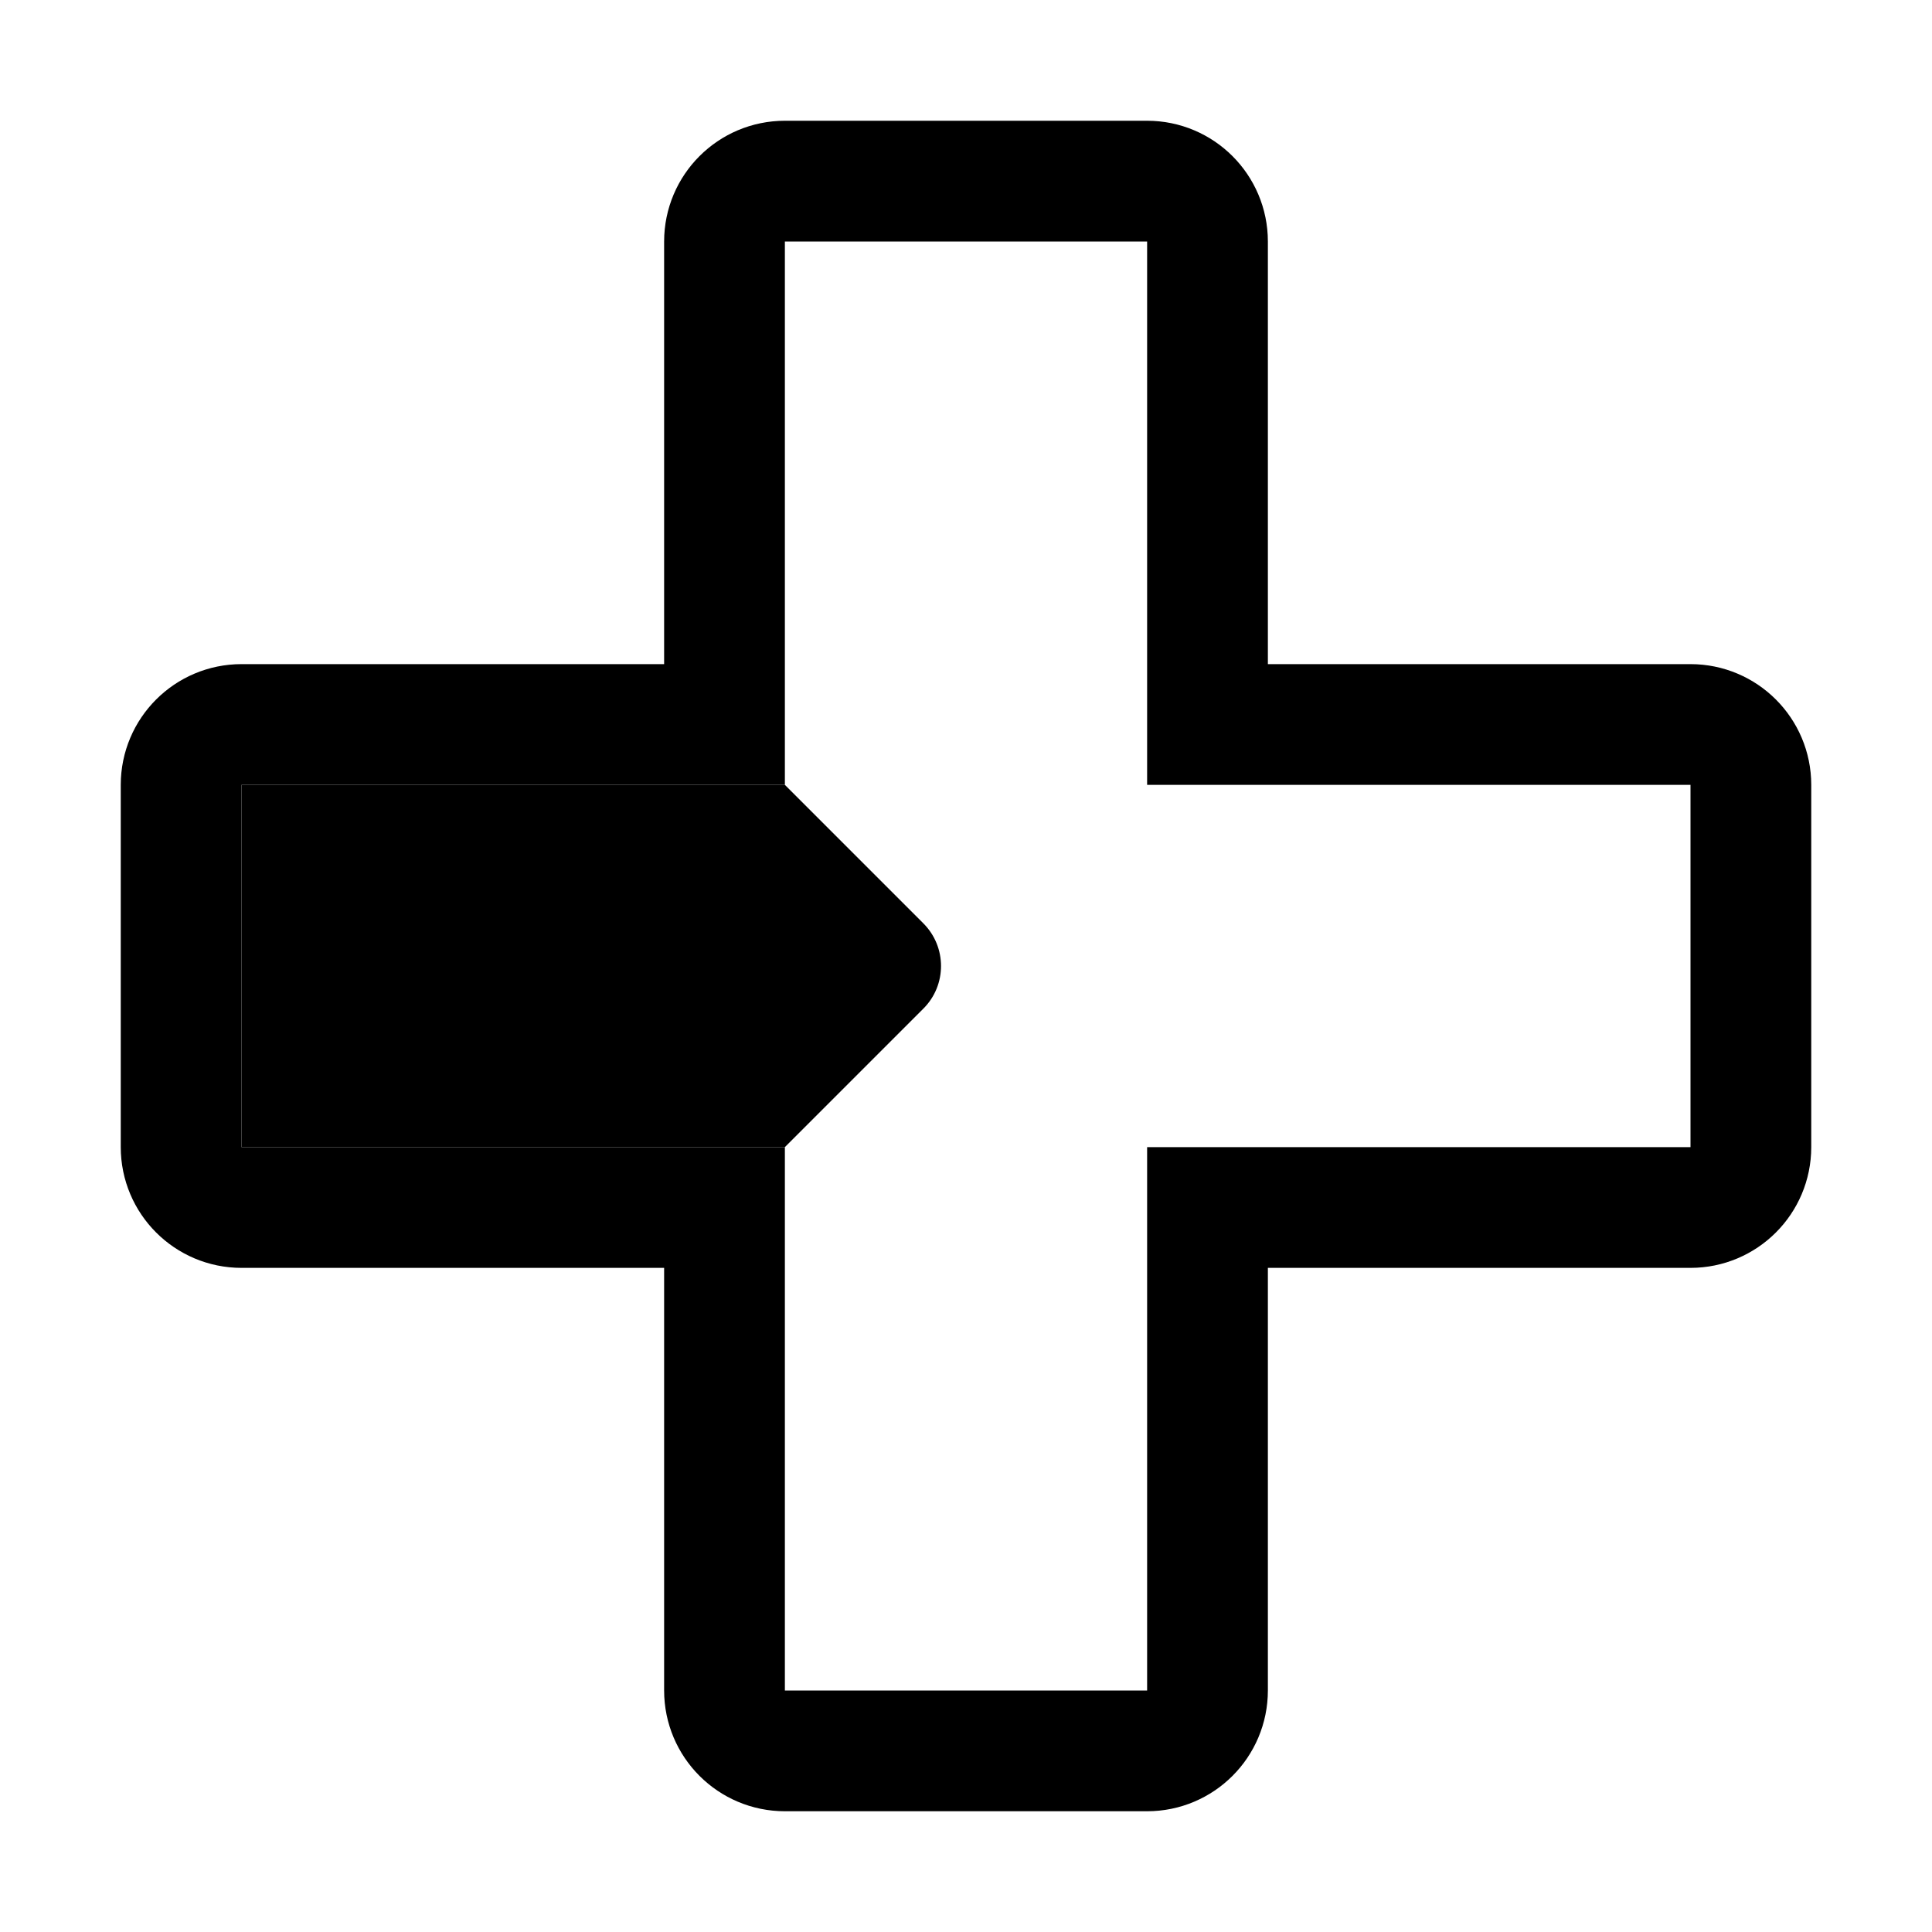
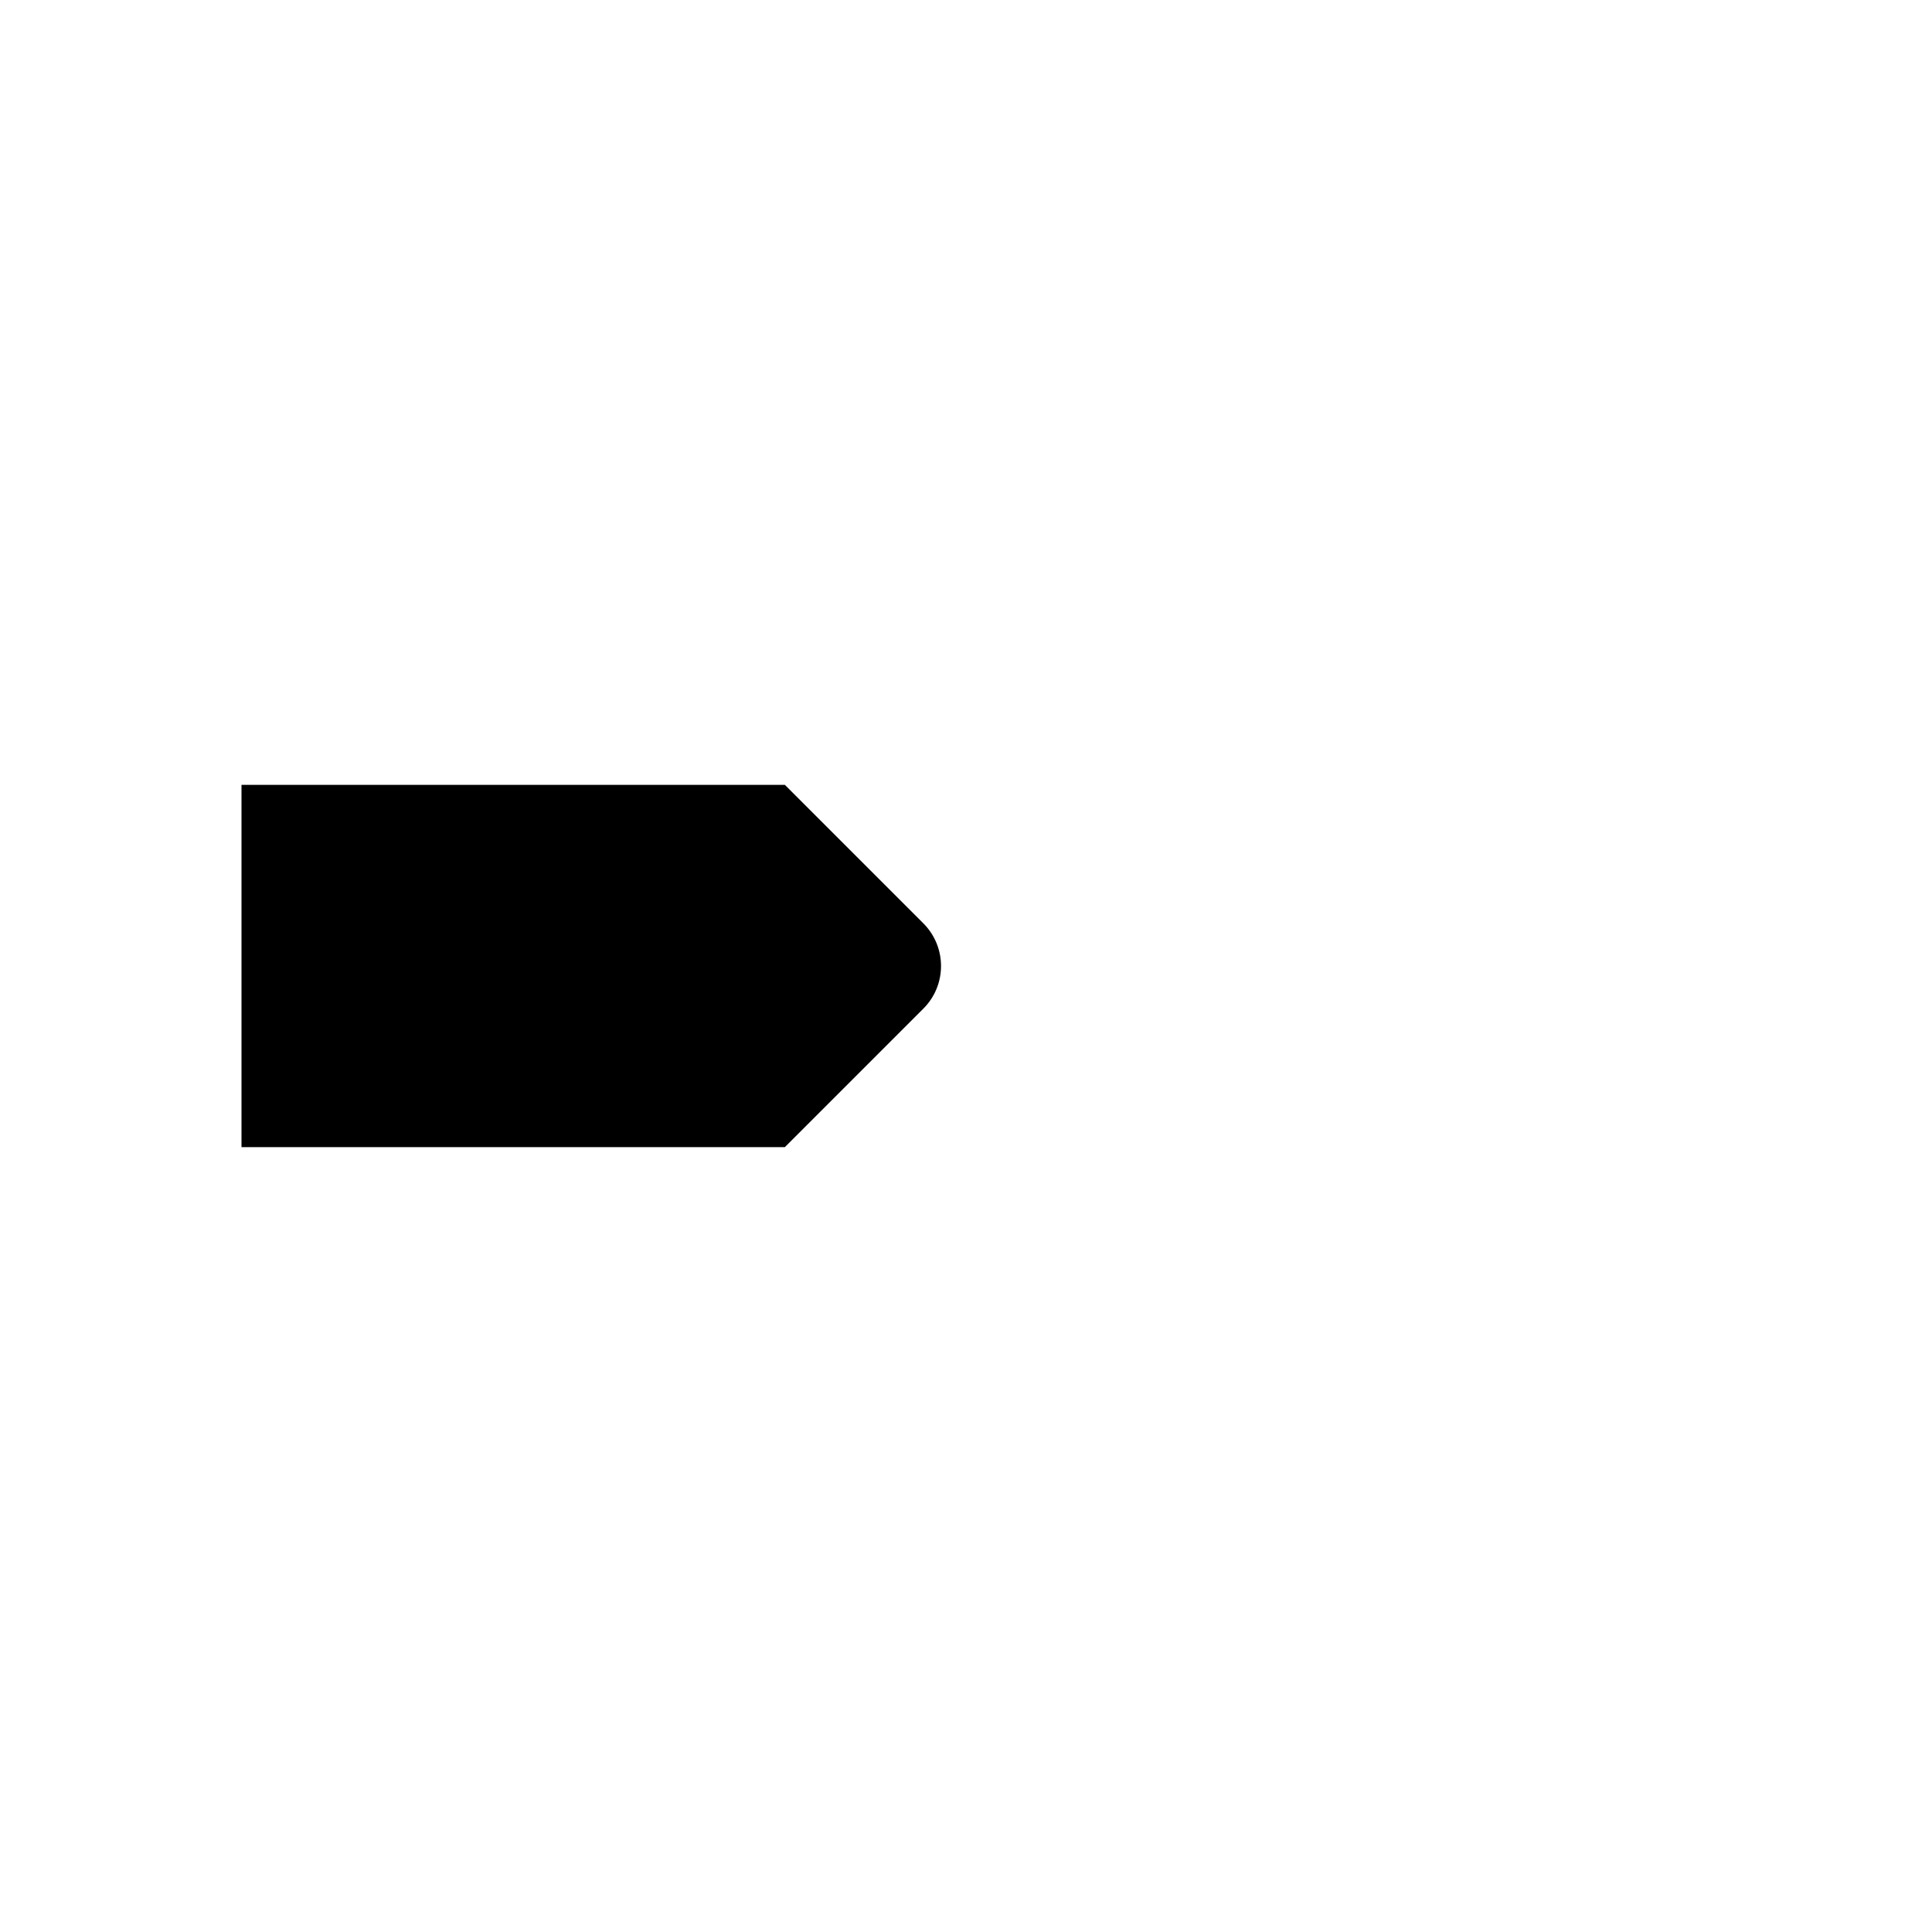
<svg xmlns="http://www.w3.org/2000/svg" fill="none" height="32" viewBox="0 0 32 32" width="32">
-   <path d="m21 20h-1v1 7c0 .552-.448 1-1 1h-6c-.552 0-1-.448-1-1v-7-1h-1-7c-.552 0-1-.448-1-1v-6c0-.552.448-1 1-1h7 1v-1-7c0-.552.448-1 1-1h6c.552 0 1 .448 1 1v7 1h1 7c.552 0 1 .448 1 1v6c0 .552-.448 1-1 1z" stroke="#000" stroke-width="2" />
  <path d="m13 19h-9v-6h9l2.293 2.293c.391.391.391 1.024 0 1.414z" fill="#000" />
</svg>